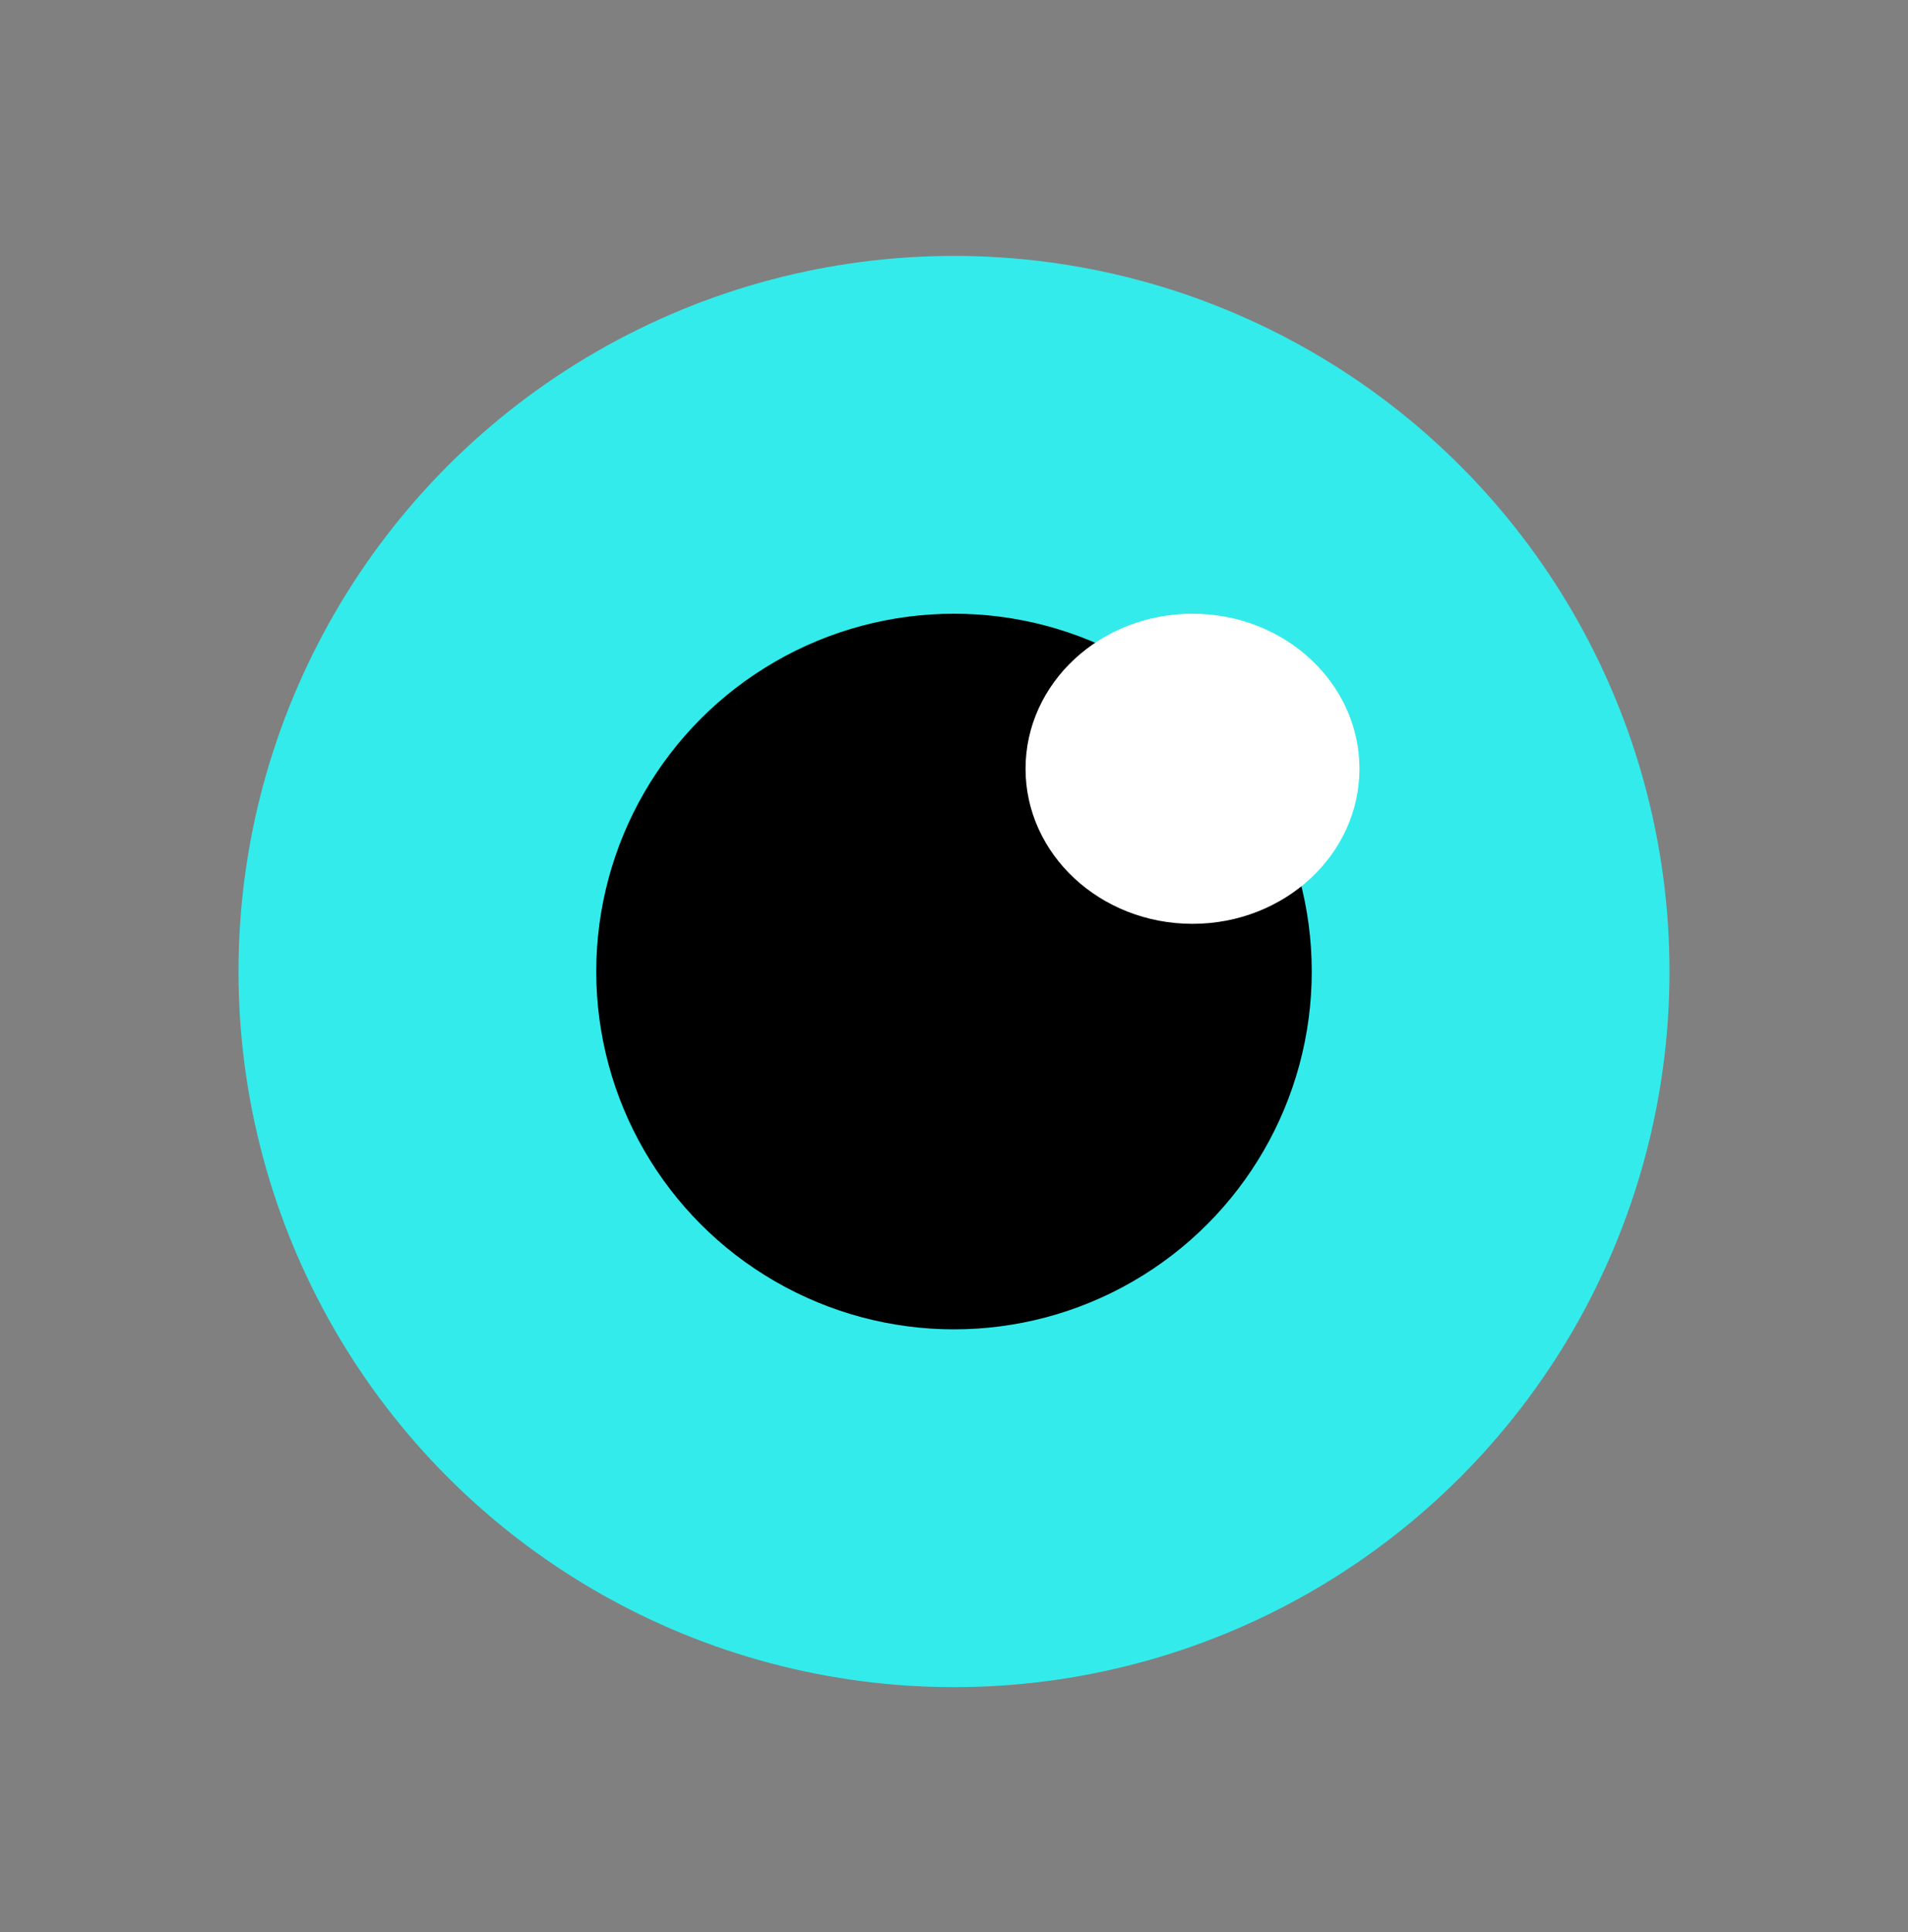
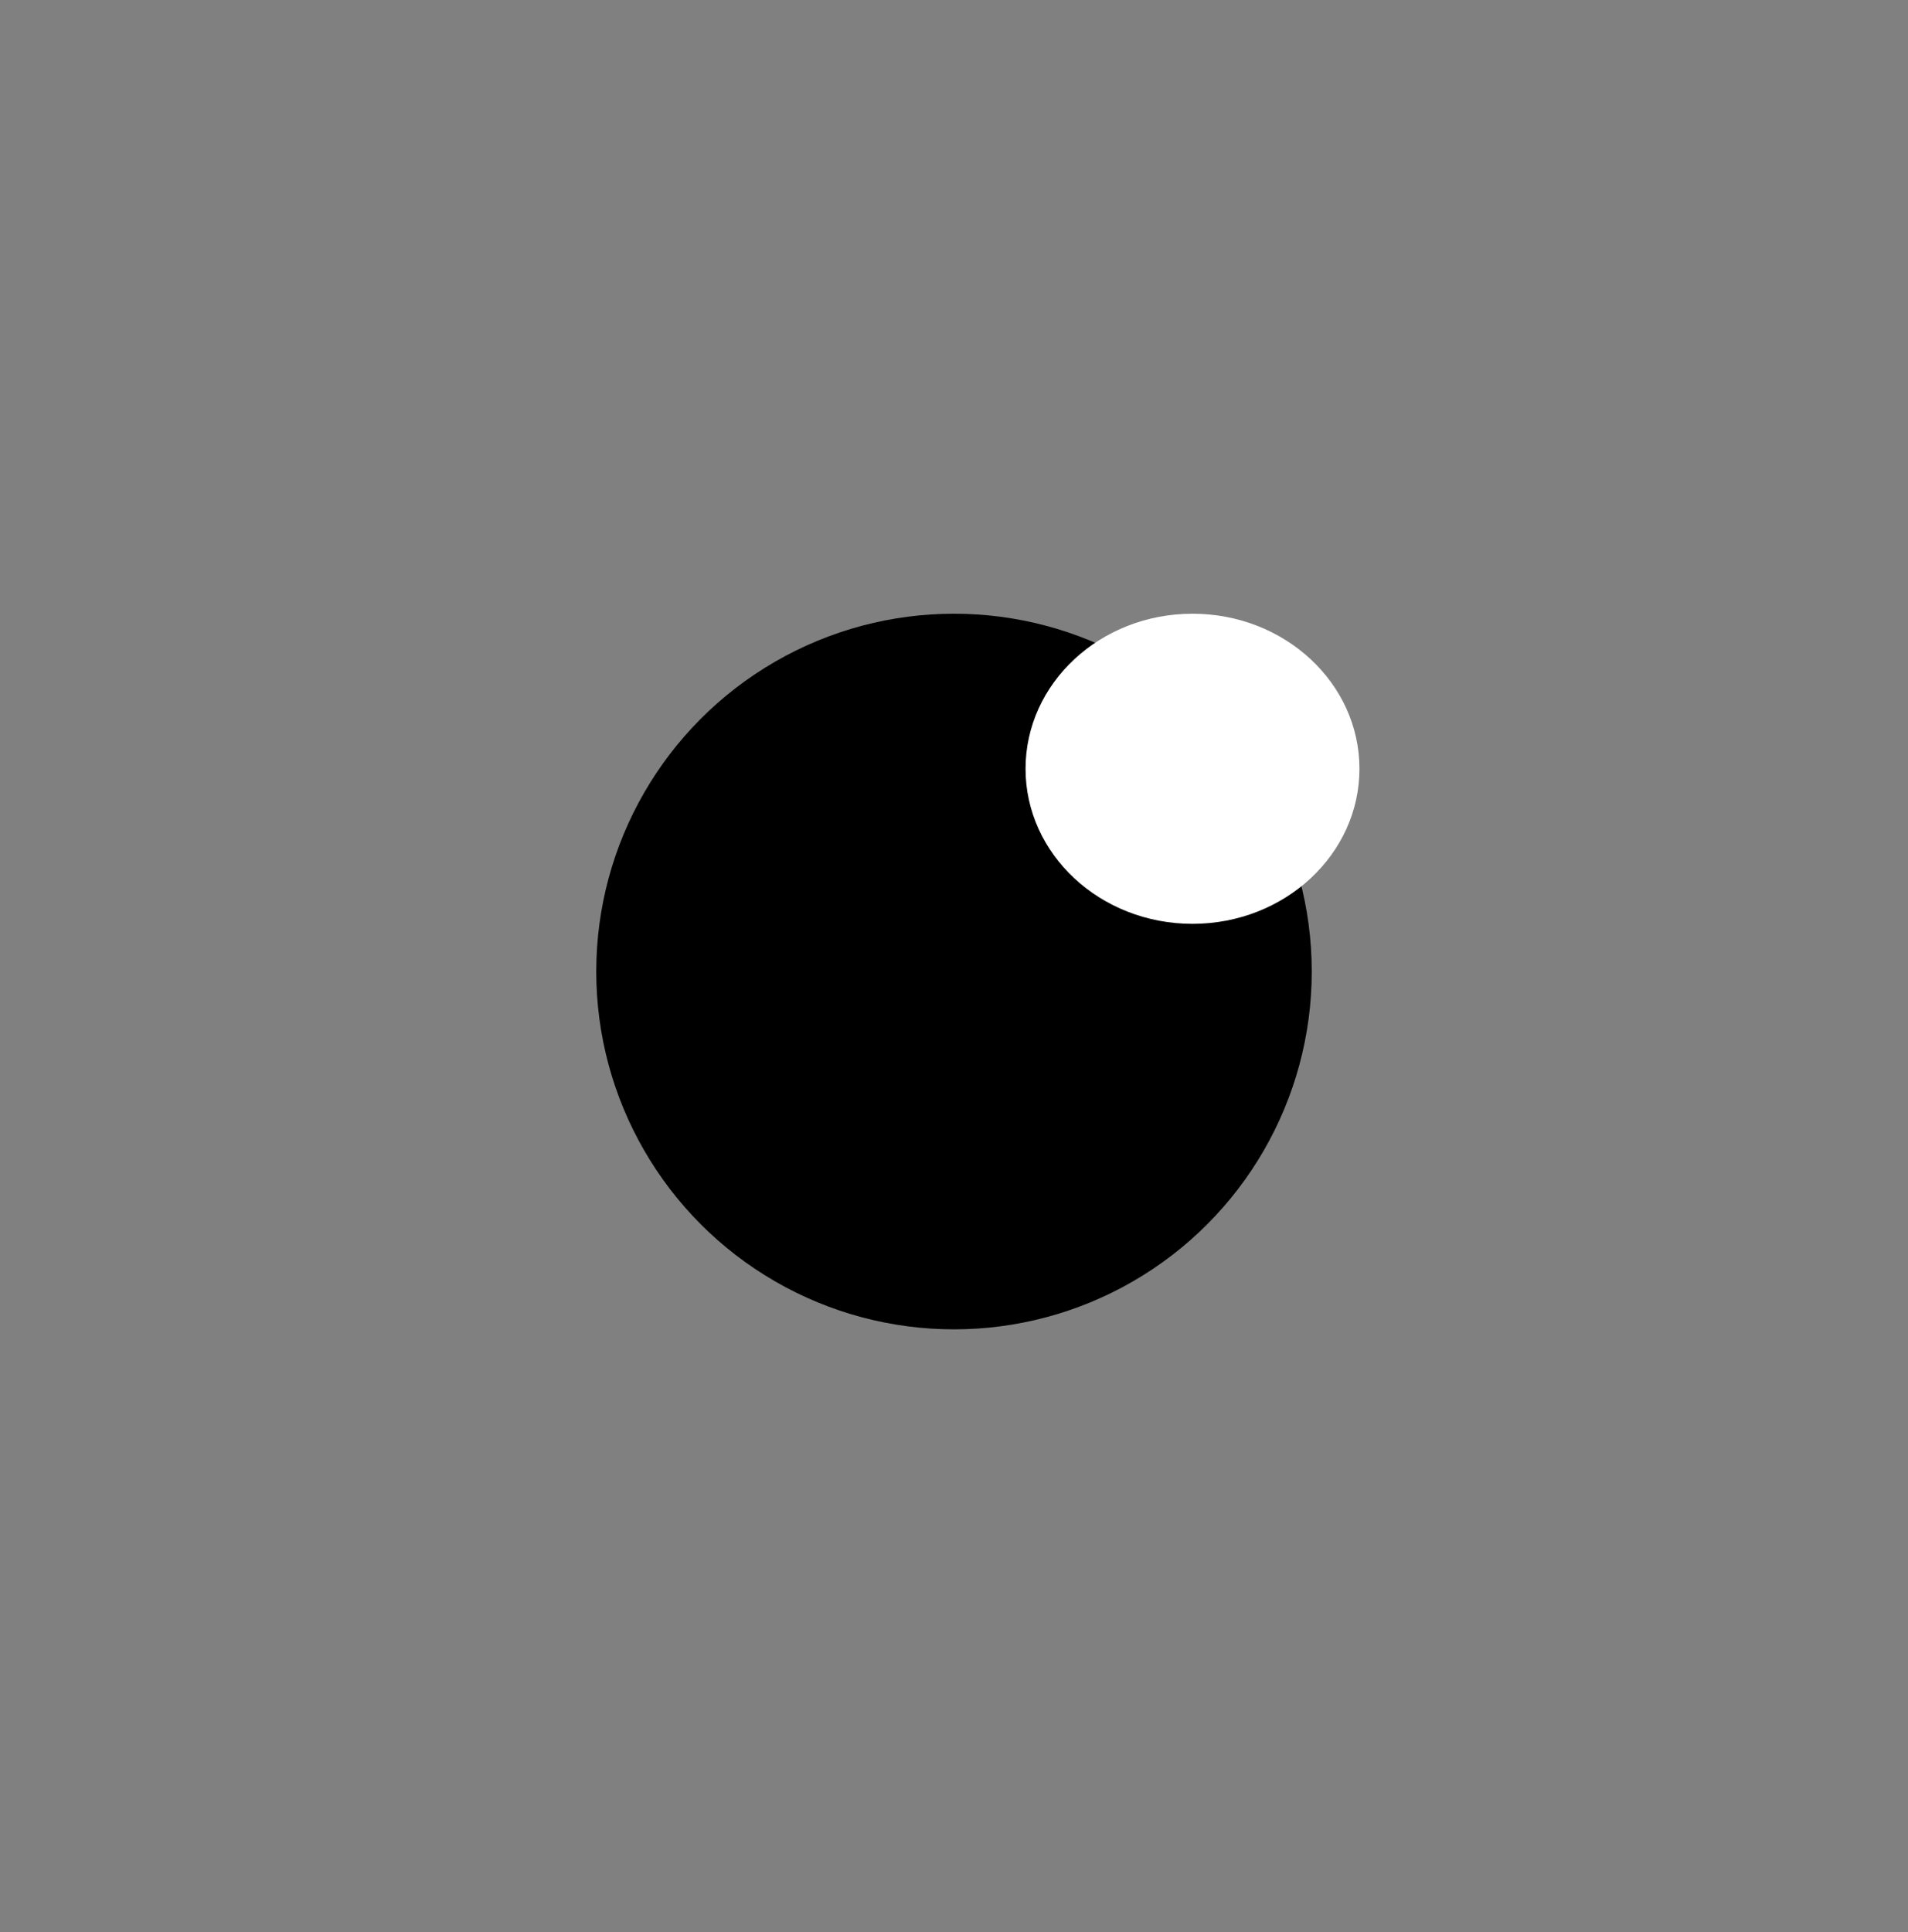
<svg xmlns="http://www.w3.org/2000/svg" width="80" height="81" viewBox="0 0 80 81" fill="none">
  <rect x="0" y="0" width="80" height="81" fill="#808080" stroke="none" />
  <g clip-path="url(#clip0_291_14301)">
-     <circle cx="40" cy="40.728" r="30" fill="#33EBEB" />
    <circle cx="40" cy="40.728" r="15" fill="black" />
    <ellipse cx="50" cy="32.228" rx="7" ry="6.5" fill="white" />
  </g>
  <defs>
    <clipPath id="clip0_291_14301">
      <rect width="80" height="80" fill="white" transform="translate(0 0.728)" />
    </clipPath>
  </defs>
</svg>